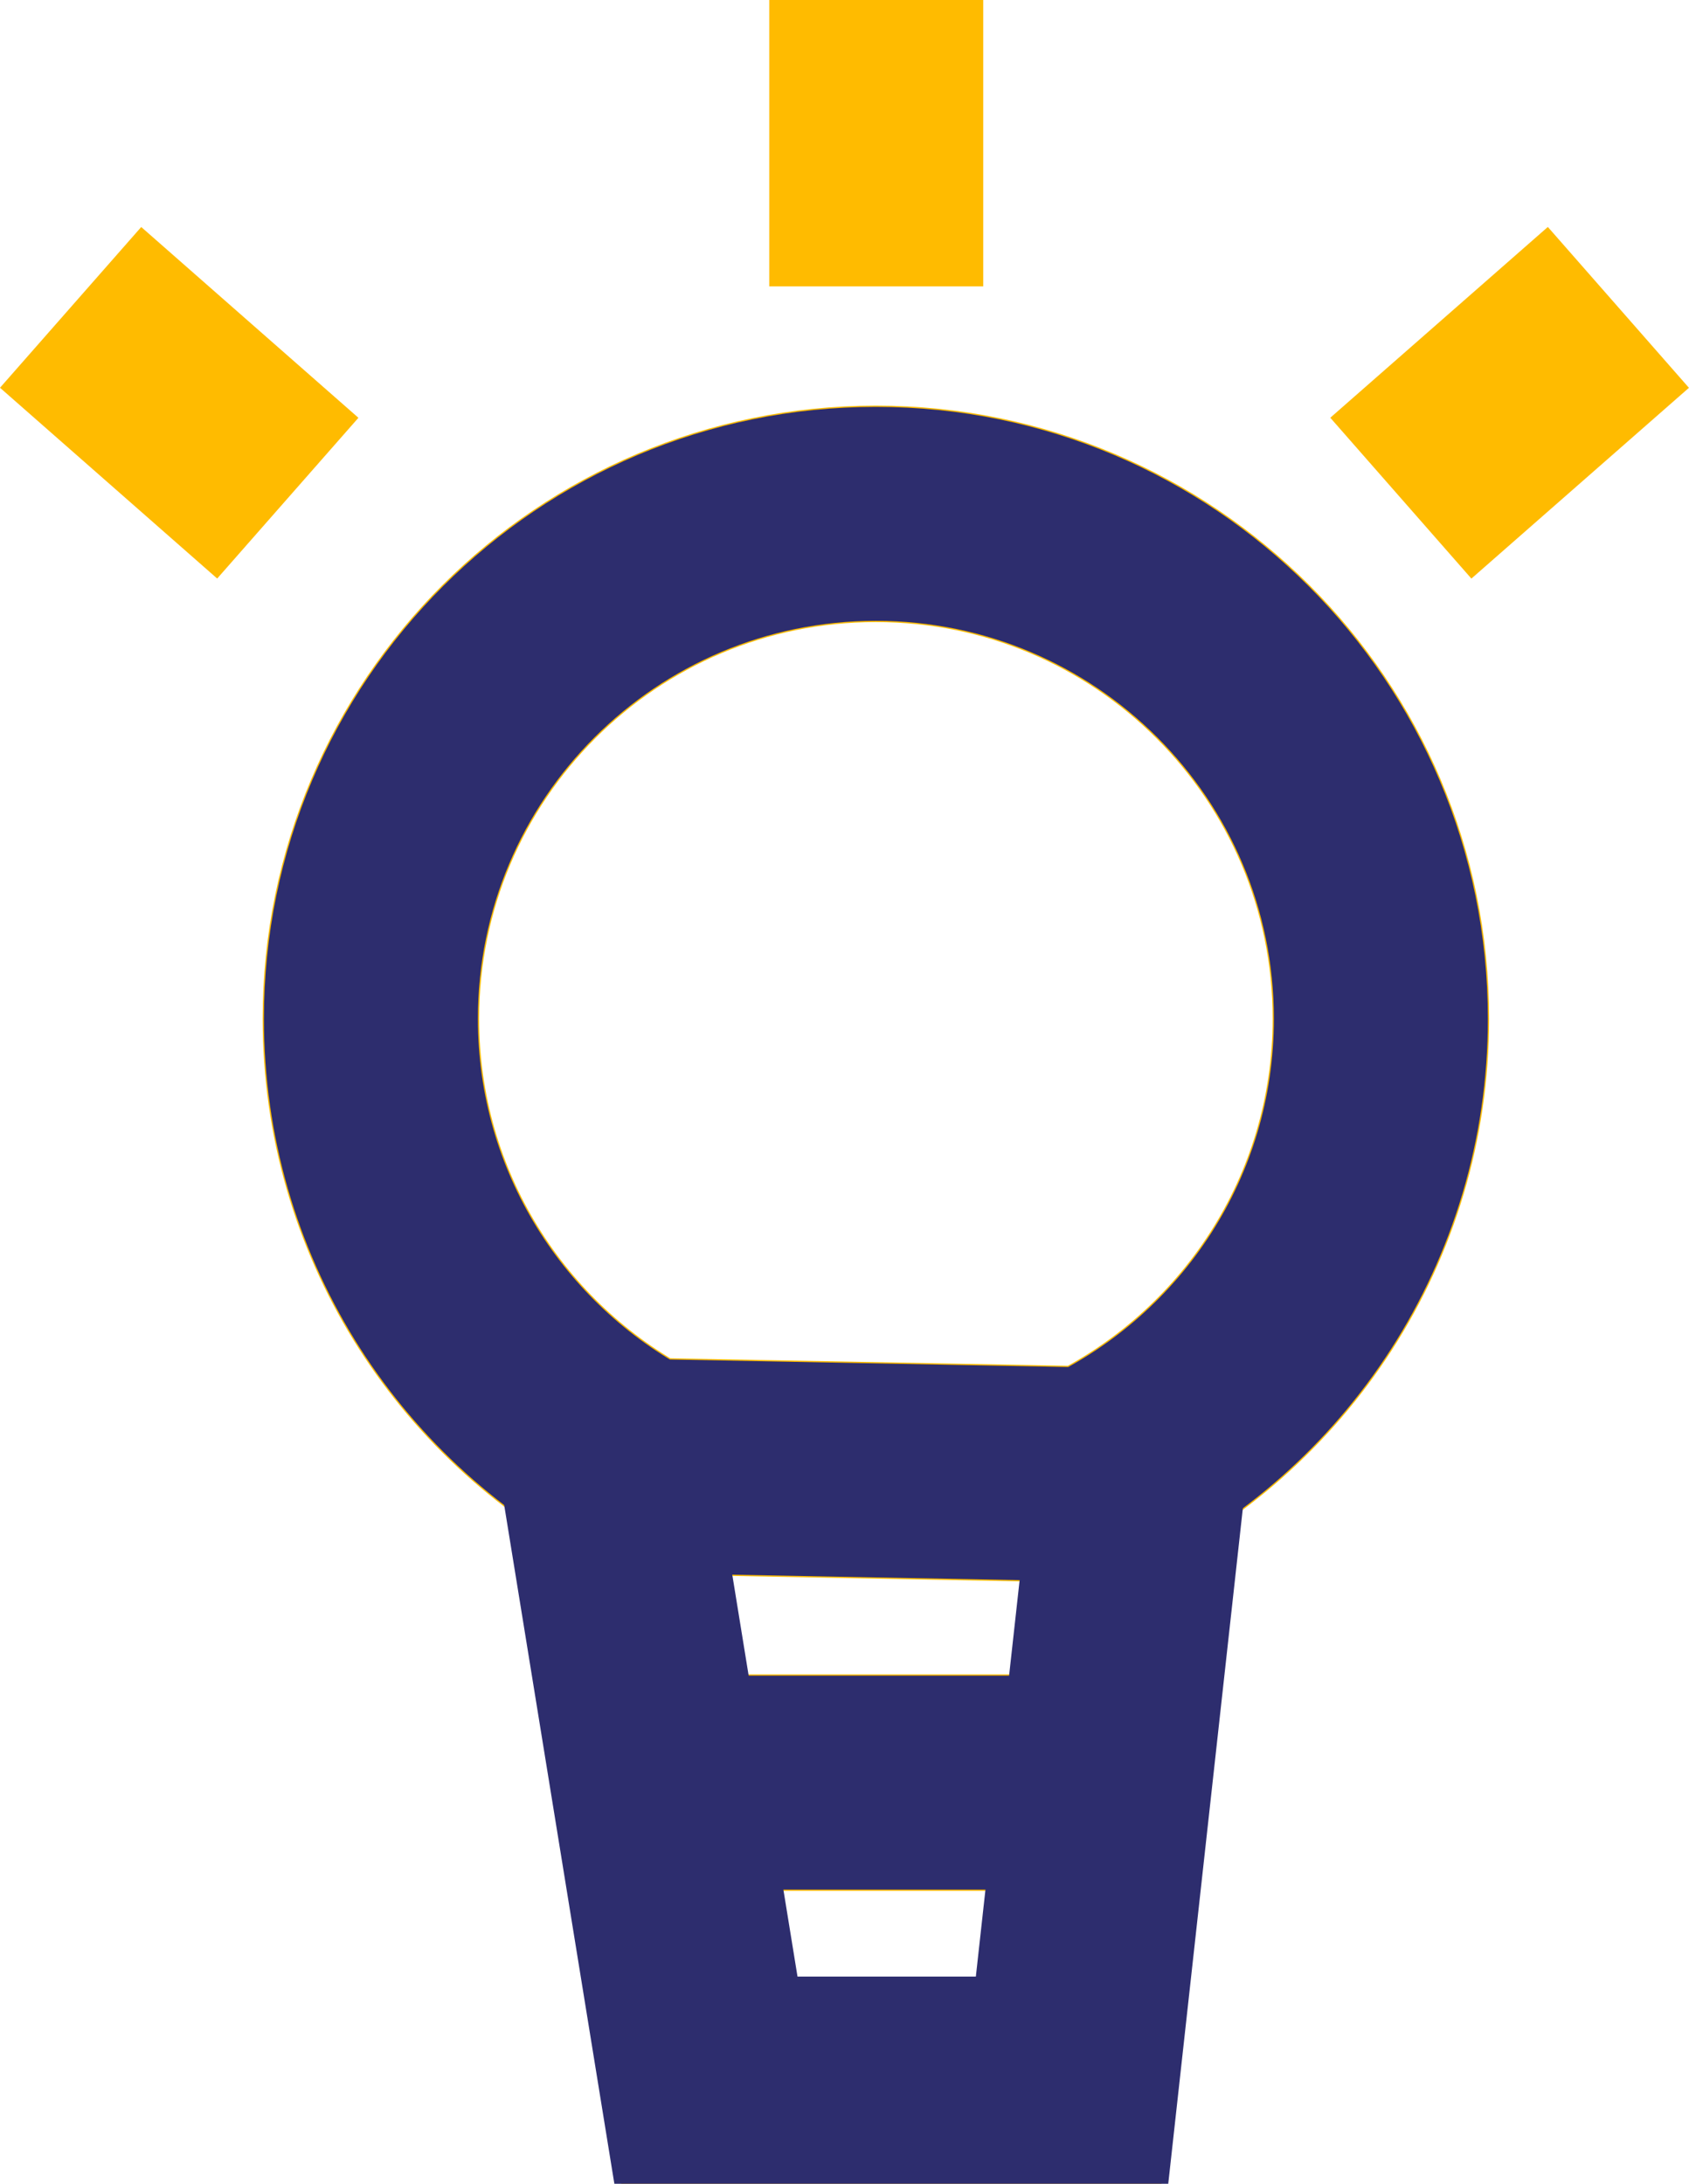
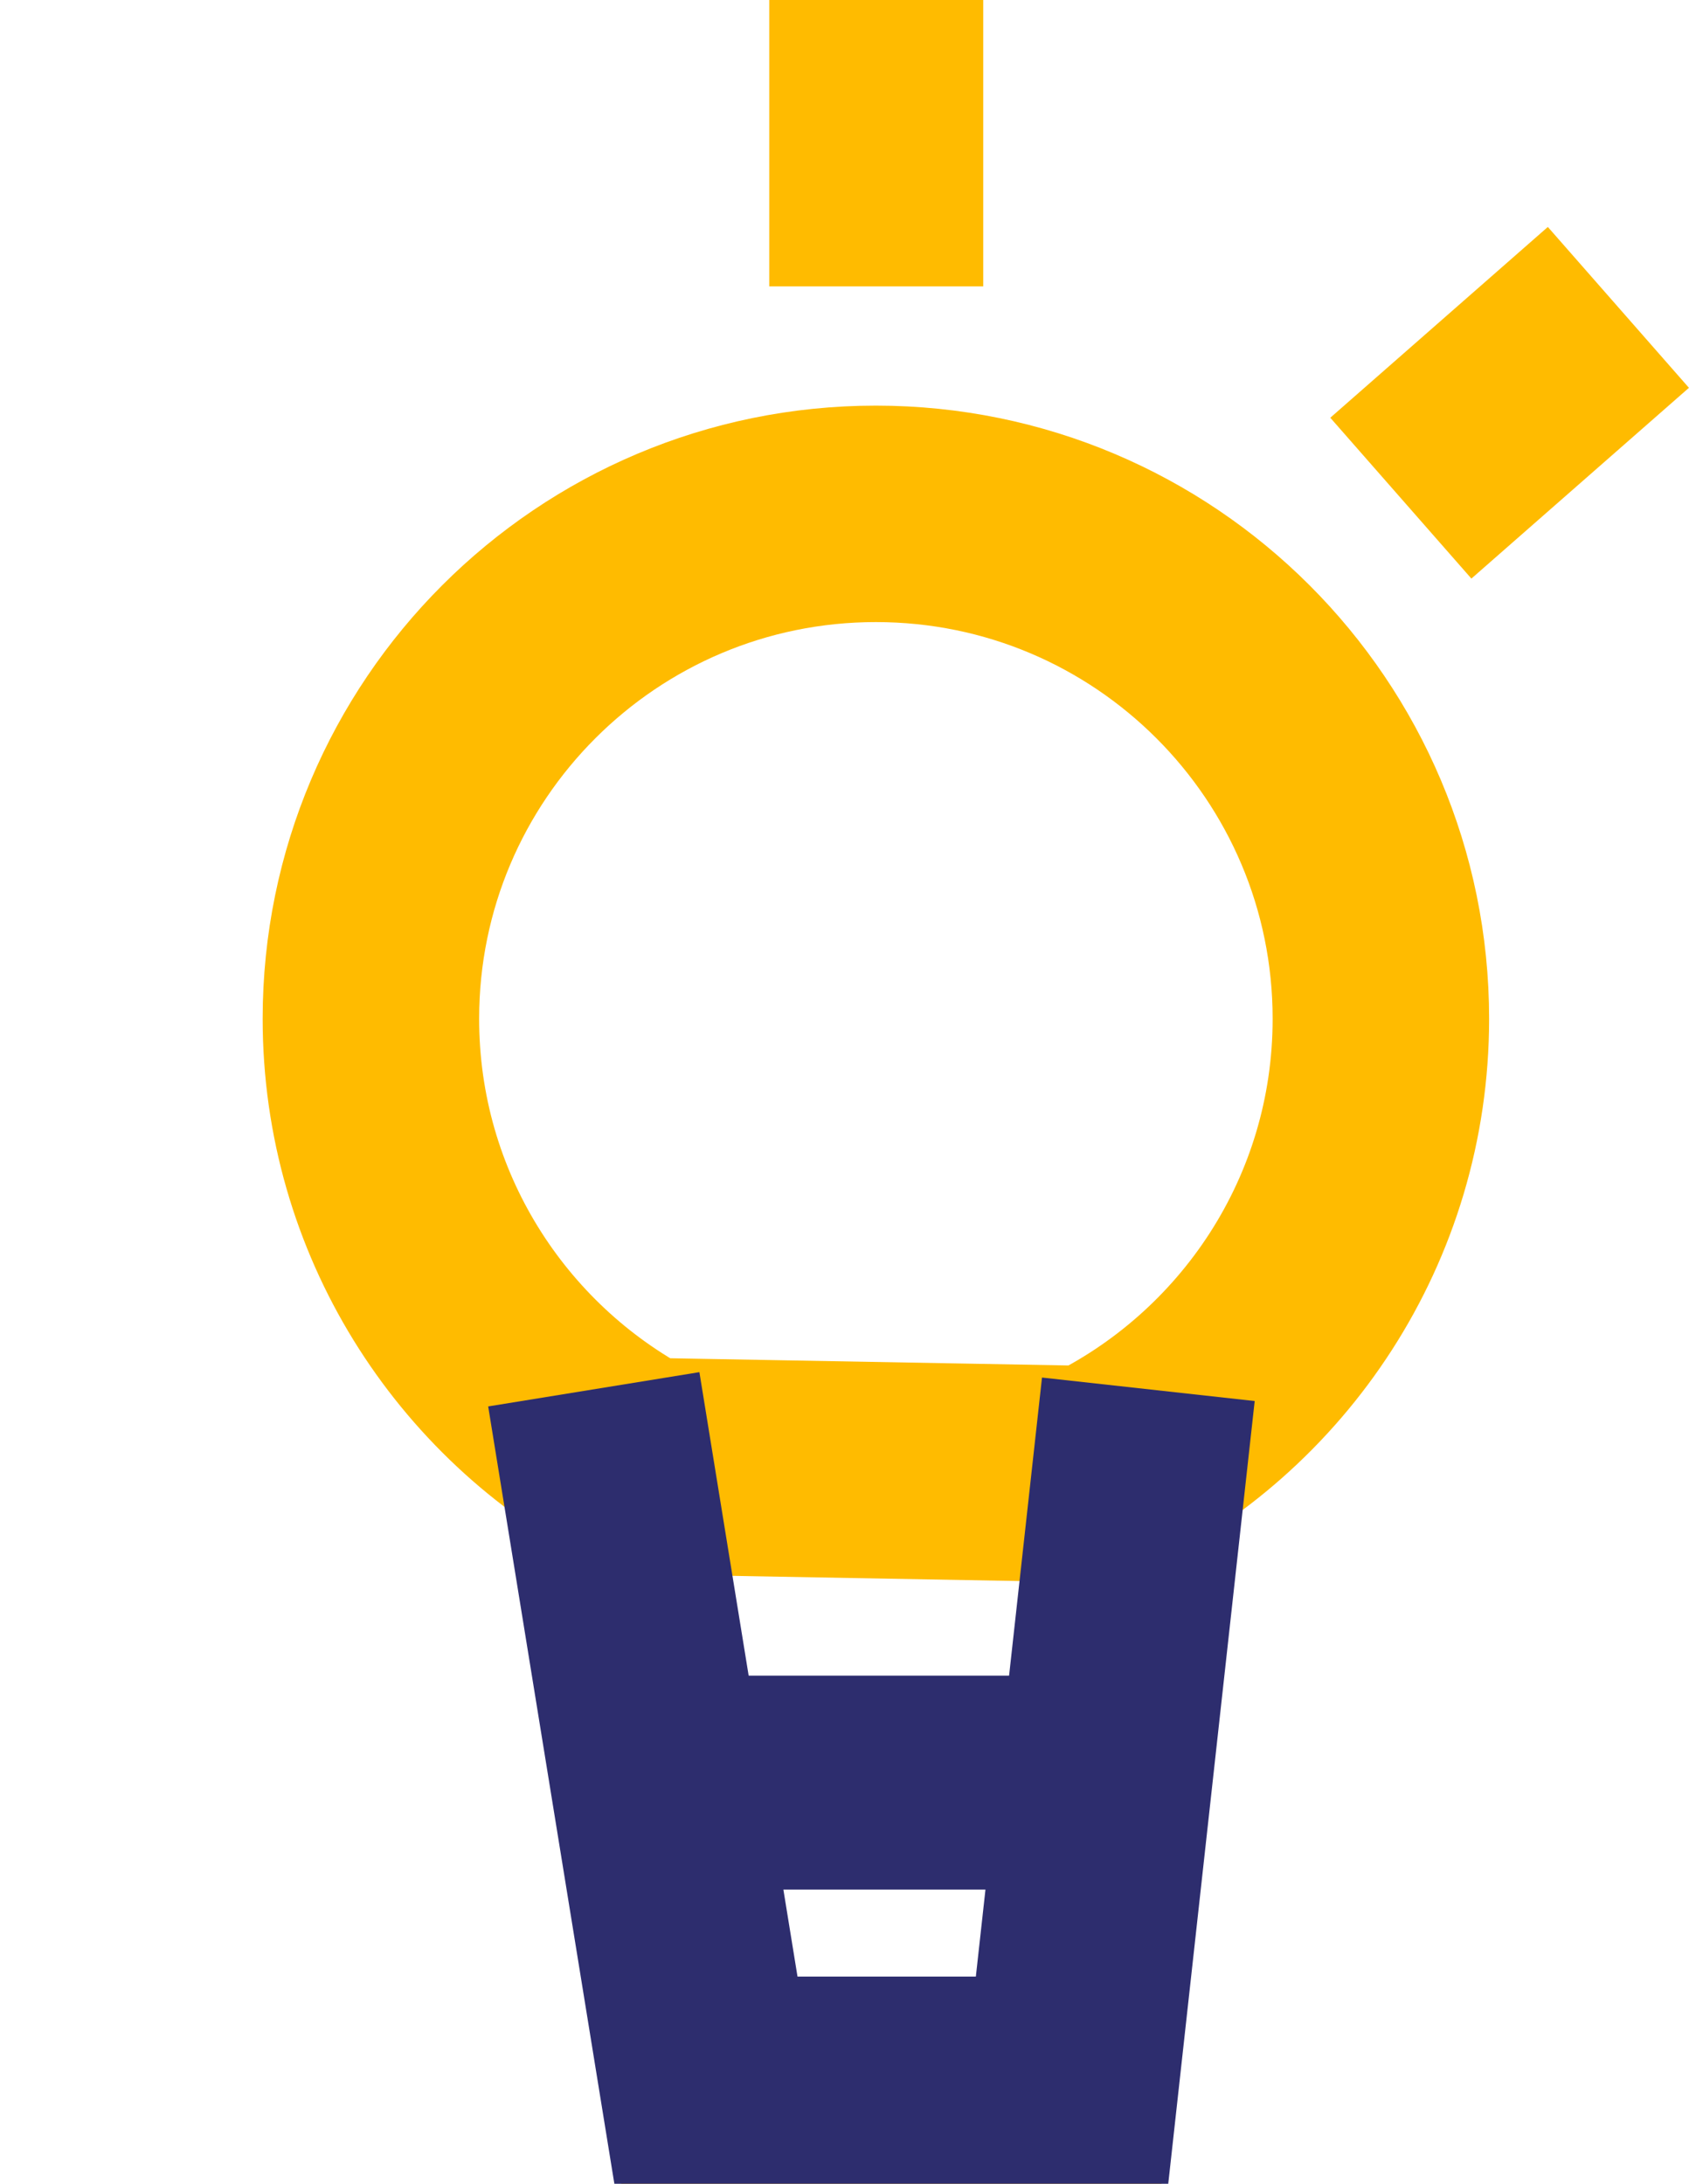
<svg xmlns="http://www.w3.org/2000/svg" id="Layer_1" width="47.36" height="61.24" viewBox="0 0 47.36 61.24">
-   <path d="M30.67,41.34c4.76-2.28,8.05-7.14,8.05-12.77,0-7.82-6.34-14.16-14.16-14.16s-14.16,6.34-14.16,14.16c0,5.44,3.07,10.17,7.57,12.54l12.7.24Z" fill="none" stroke="#fb0" stroke-miterlimit="10" stroke-width="6.07" />
+   <path d="M30.67,41.34c4.76-2.28,8.05-7.14,8.05-12.77,0-7.82-6.34-14.16-14.16-14.16s-14.16,6.34-14.16,14.16c0,5.44,3.07,10.17,7.57,12.54Z" fill="none" stroke="#fb0" stroke-miterlimit="10" stroke-width="6.07" />
  <polyline points="32.2 38.96 30.05 58.43 19.81 58.43 16.65 38.96" fill="none" stroke="#fb0" stroke-miterlimit="10" stroke-width="5.62" />
-   <line x1="31.15" y1="49.99" x2="19.67" y2="49.99" fill="none" stroke="#fb0" stroke-miterlimit="10" stroke-width="6.07" />
-   <path d="M30.67,41.34c4.76-2.28,8.05-7.14,8.05-12.77,0-7.82-6.34-14.16-14.16-14.16s-14.16,6.34-14.16,14.16c0,5.44,3.07,10.17,7.57,12.54l12.7.24Z" fill="none" stroke="#2d2d6e" stroke-miterlimit="10" stroke-width="6" />
  <polyline points="32.2 38.96 30.05 58.43 19.81 58.43 16.65 38.96" fill="none" stroke="#2d2d6e" stroke-miterlimit="10" stroke-width="6" />
  <line x1="31.15" y1="49.99" x2="19.67" y2="49.99" fill="none" stroke="#2d2d6e" stroke-miterlimit="10" stroke-width="6" />
-   <line x1="1.98" y1="8.62" x2="8.07" y2="13.97" fill="none" stroke="#fb0" stroke-miterlimit="10" stroke-width="6" />
  <line x1="45.38" y1="8.62" x2="39.28" y2="13.97" fill="none" stroke="#fb0" stroke-miterlimit="10" stroke-width="6" />
  <line x1="24.57" x2="24.57" y2="8.03" fill="none" stroke="#fb0" stroke-miterlimit="10" stroke-width="6" />
</svg>